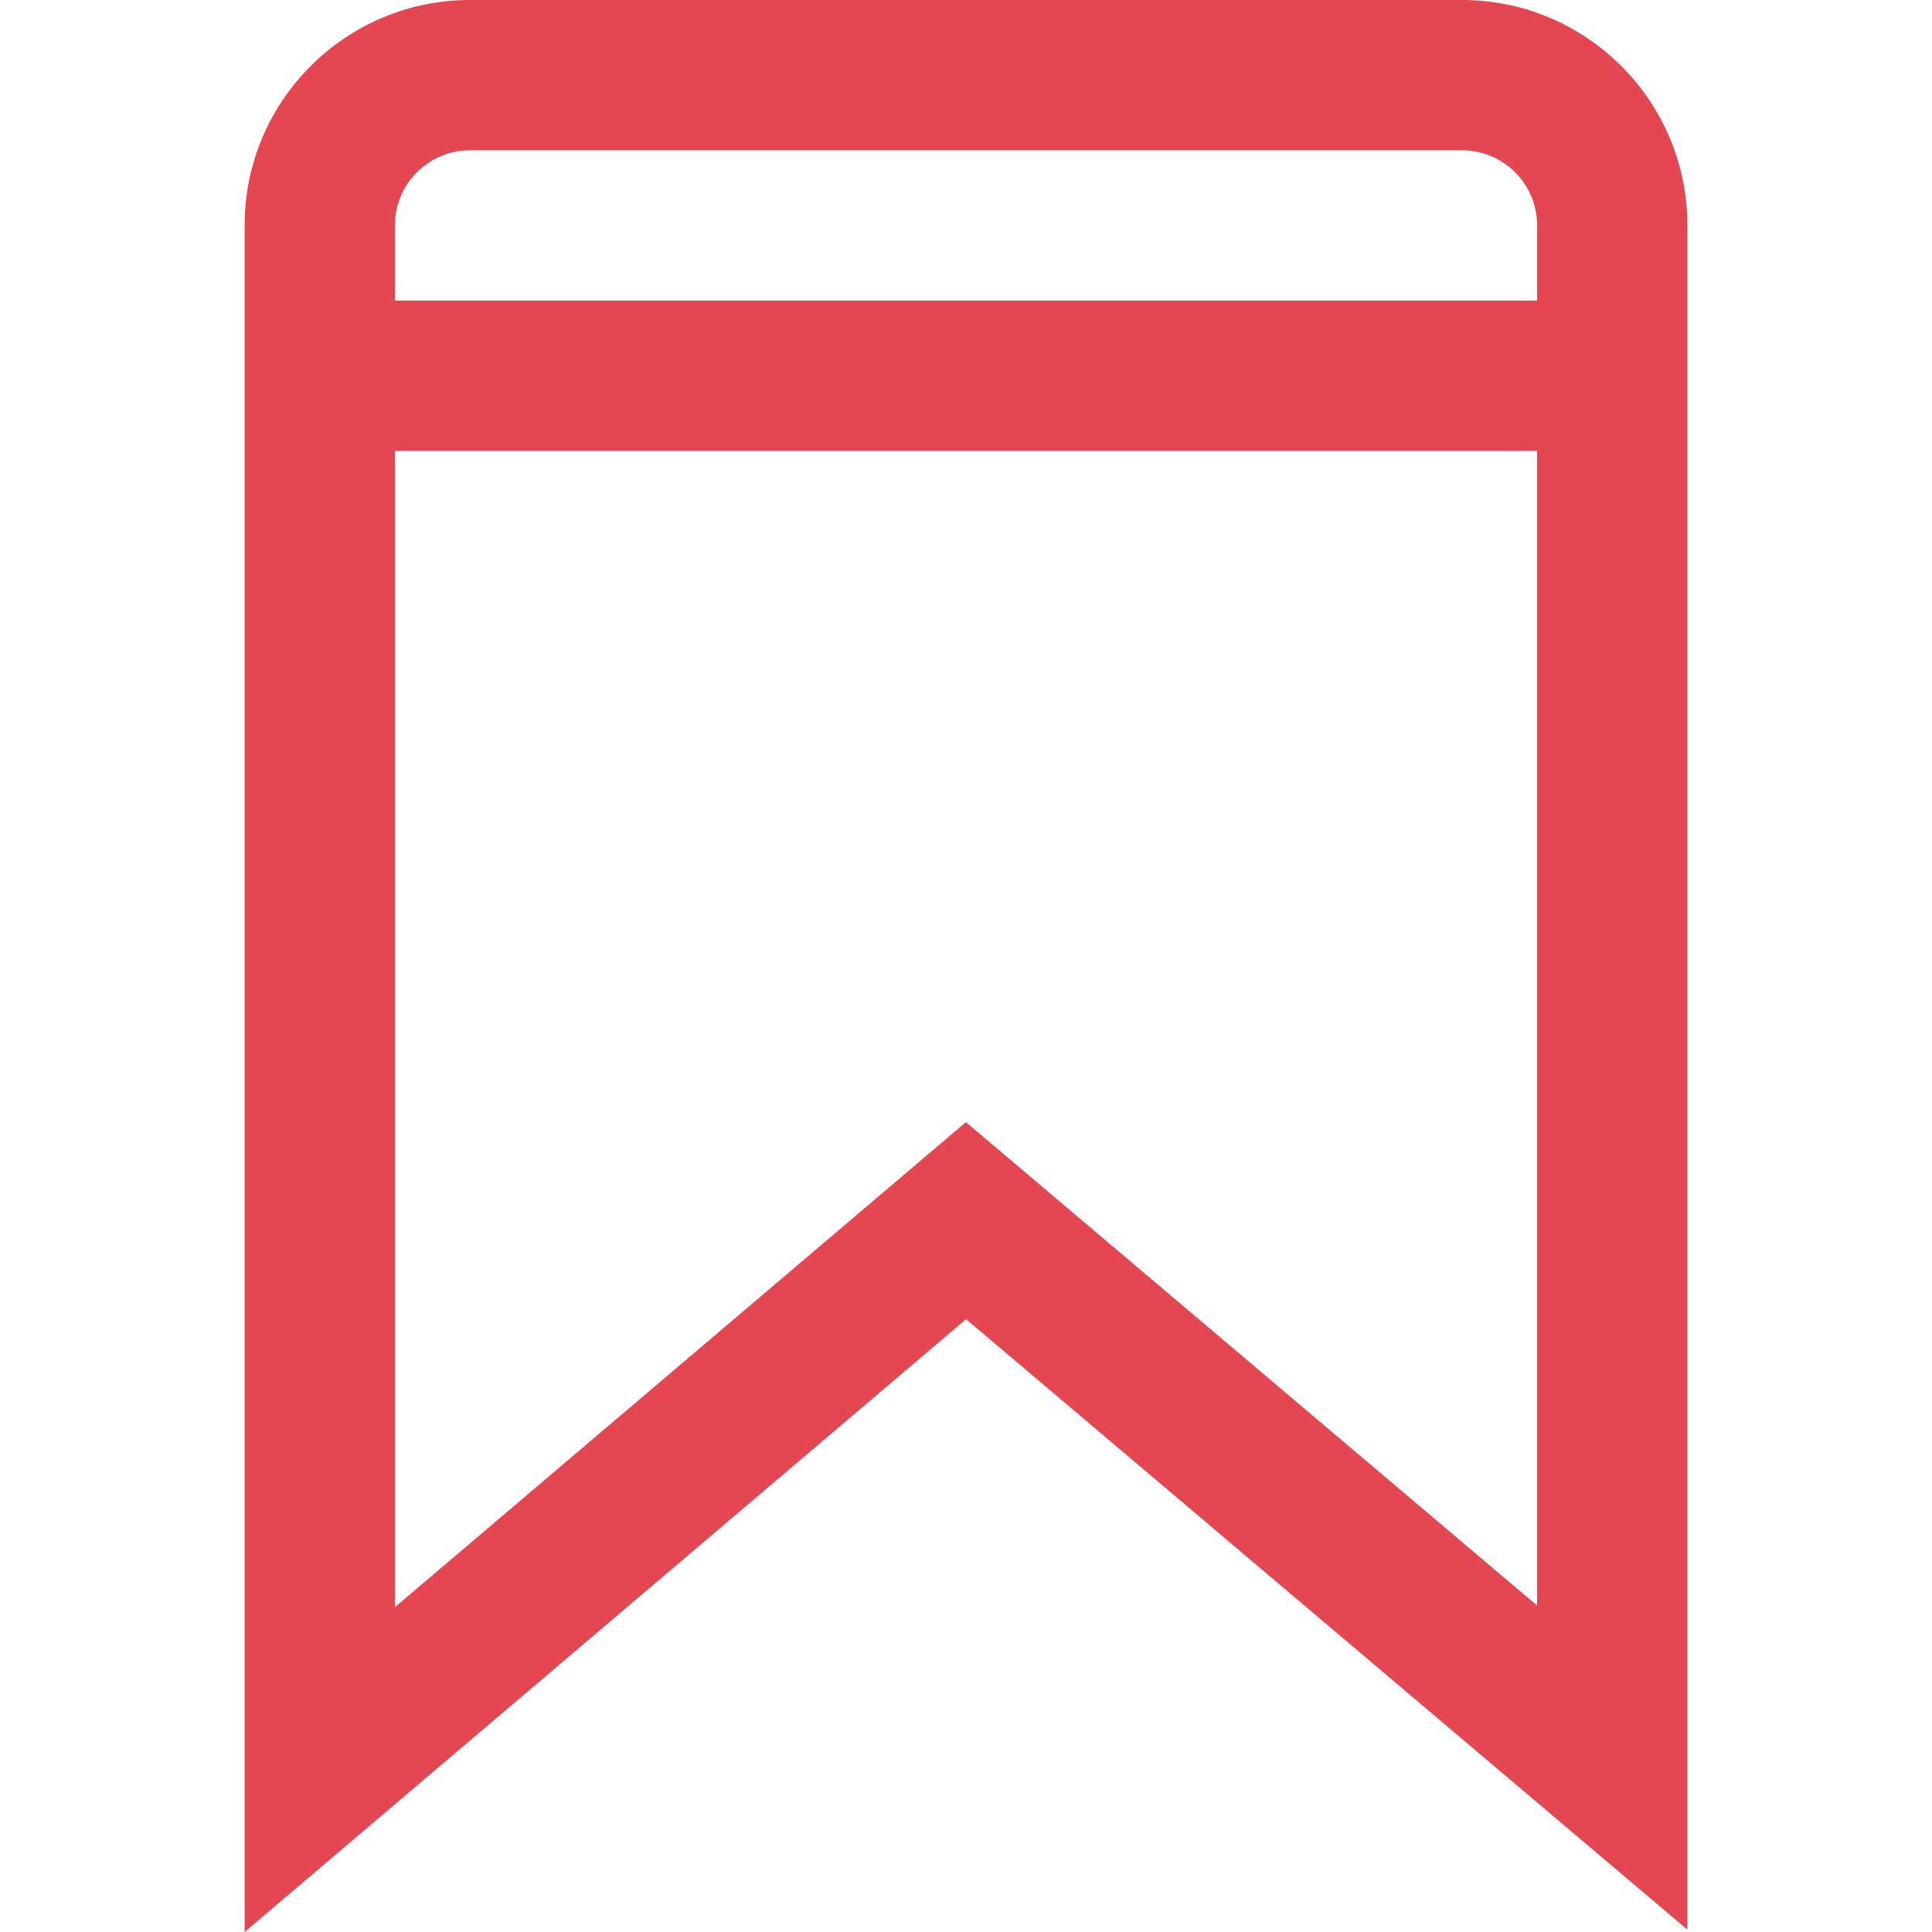
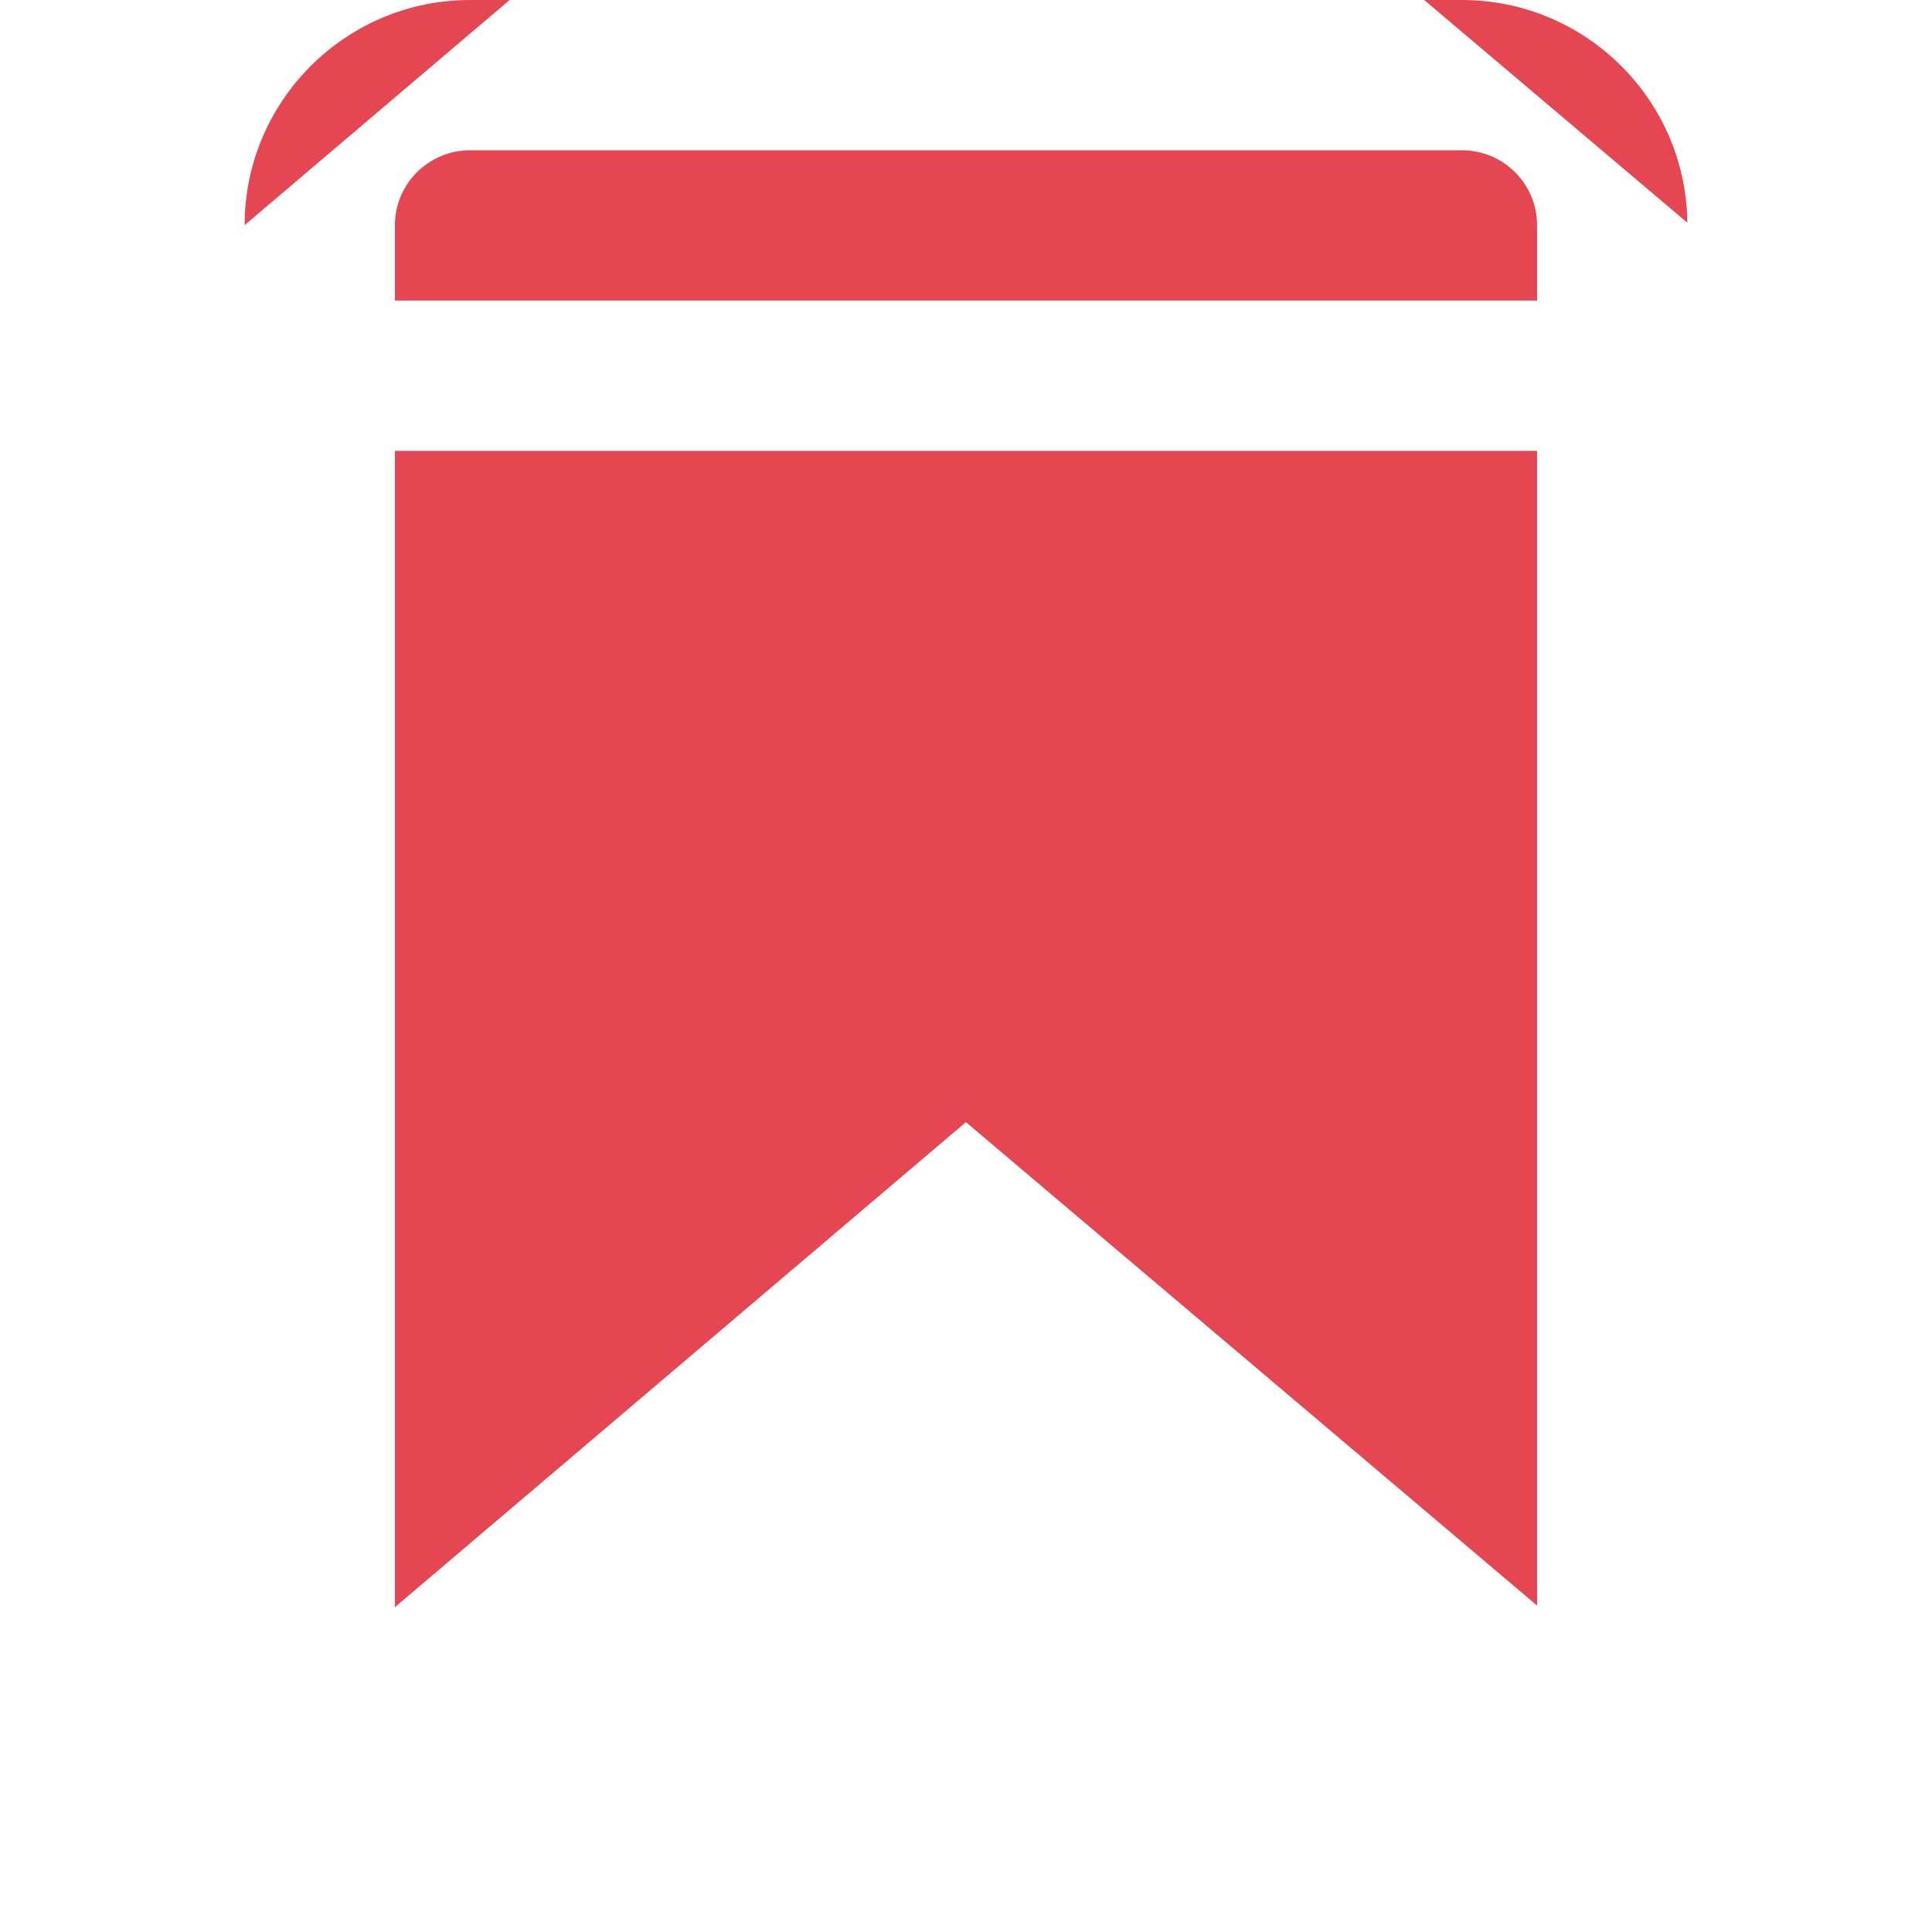
<svg xmlns="http://www.w3.org/2000/svg" fill="#e44652" viewBox="0 0 512 512">
  <g>
    <g>
-       <path d="M387.428,0H124.572c-32.941,0-59.74,26.761-59.74,59.656V512l191.191-162.407l191.143,161.773V59.656    C447.167,26.761,420.368,0,387.428,0z M407.341,425.484L255.977,297.378L104.659,425.915V119.48h302.682V425.484z M407.341,79.653    H104.659V59.656c0-10.934,8.933-19.83,19.913-19.83h262.855c10.98,0,19.913,8.895,19.913,19.83V79.653z" />
+       <path d="M387.428,0H124.572c-32.941,0-59.74,26.761-59.74,59.656l191.191-162.407l191.143,161.773V59.656    C447.167,26.761,420.368,0,387.428,0z M407.341,425.484L255.977,297.378L104.659,425.915V119.48h302.682V425.484z M407.341,79.653    H104.659V59.656c0-10.934,8.933-19.83,19.913-19.83h262.855c10.98,0,19.913,8.895,19.913,19.83V79.653z" />
    </g>
  </g>
  <g>
</g>
  <g>
</g>
  <g>
</g>
  <g>
</g>
  <g>
</g>
  <g>
</g>
  <g>
</g>
  <g>
</g>
  <g>
</g>
  <g>
</g>
  <g>
</g>
  <g>
</g>
  <g>
</g>
  <g>
</g>
  <g>
</g>
</svg>